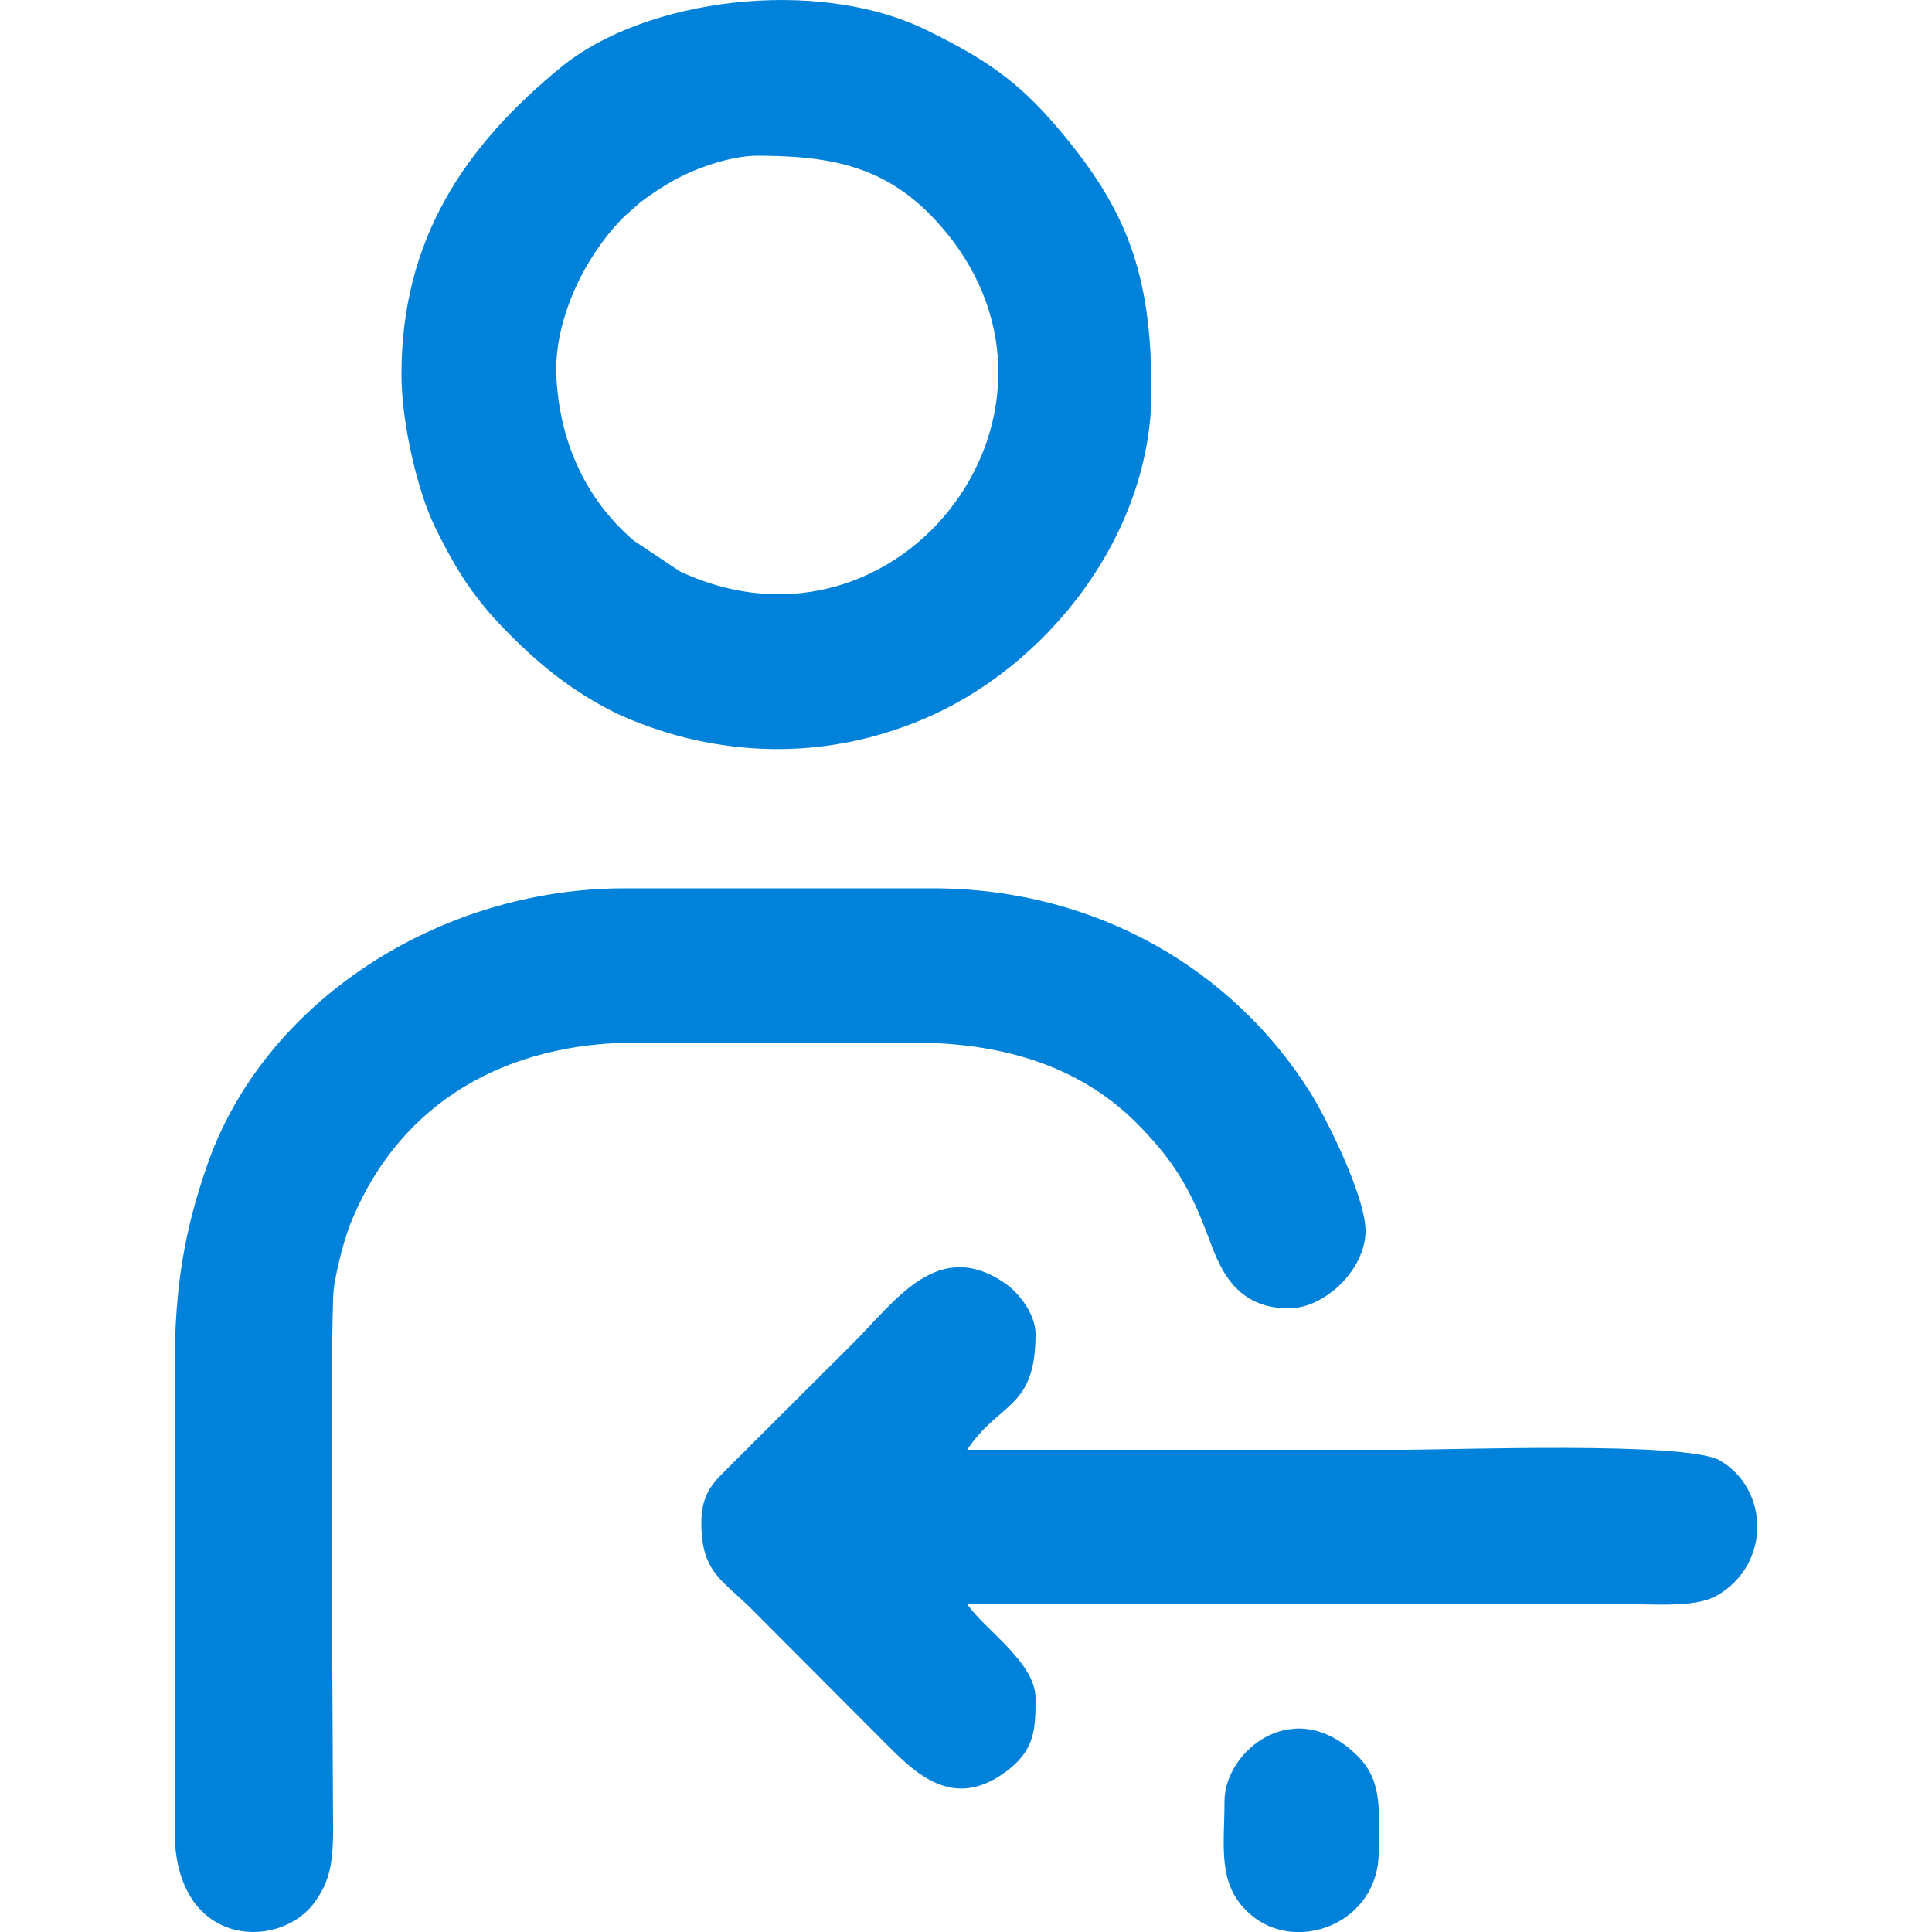
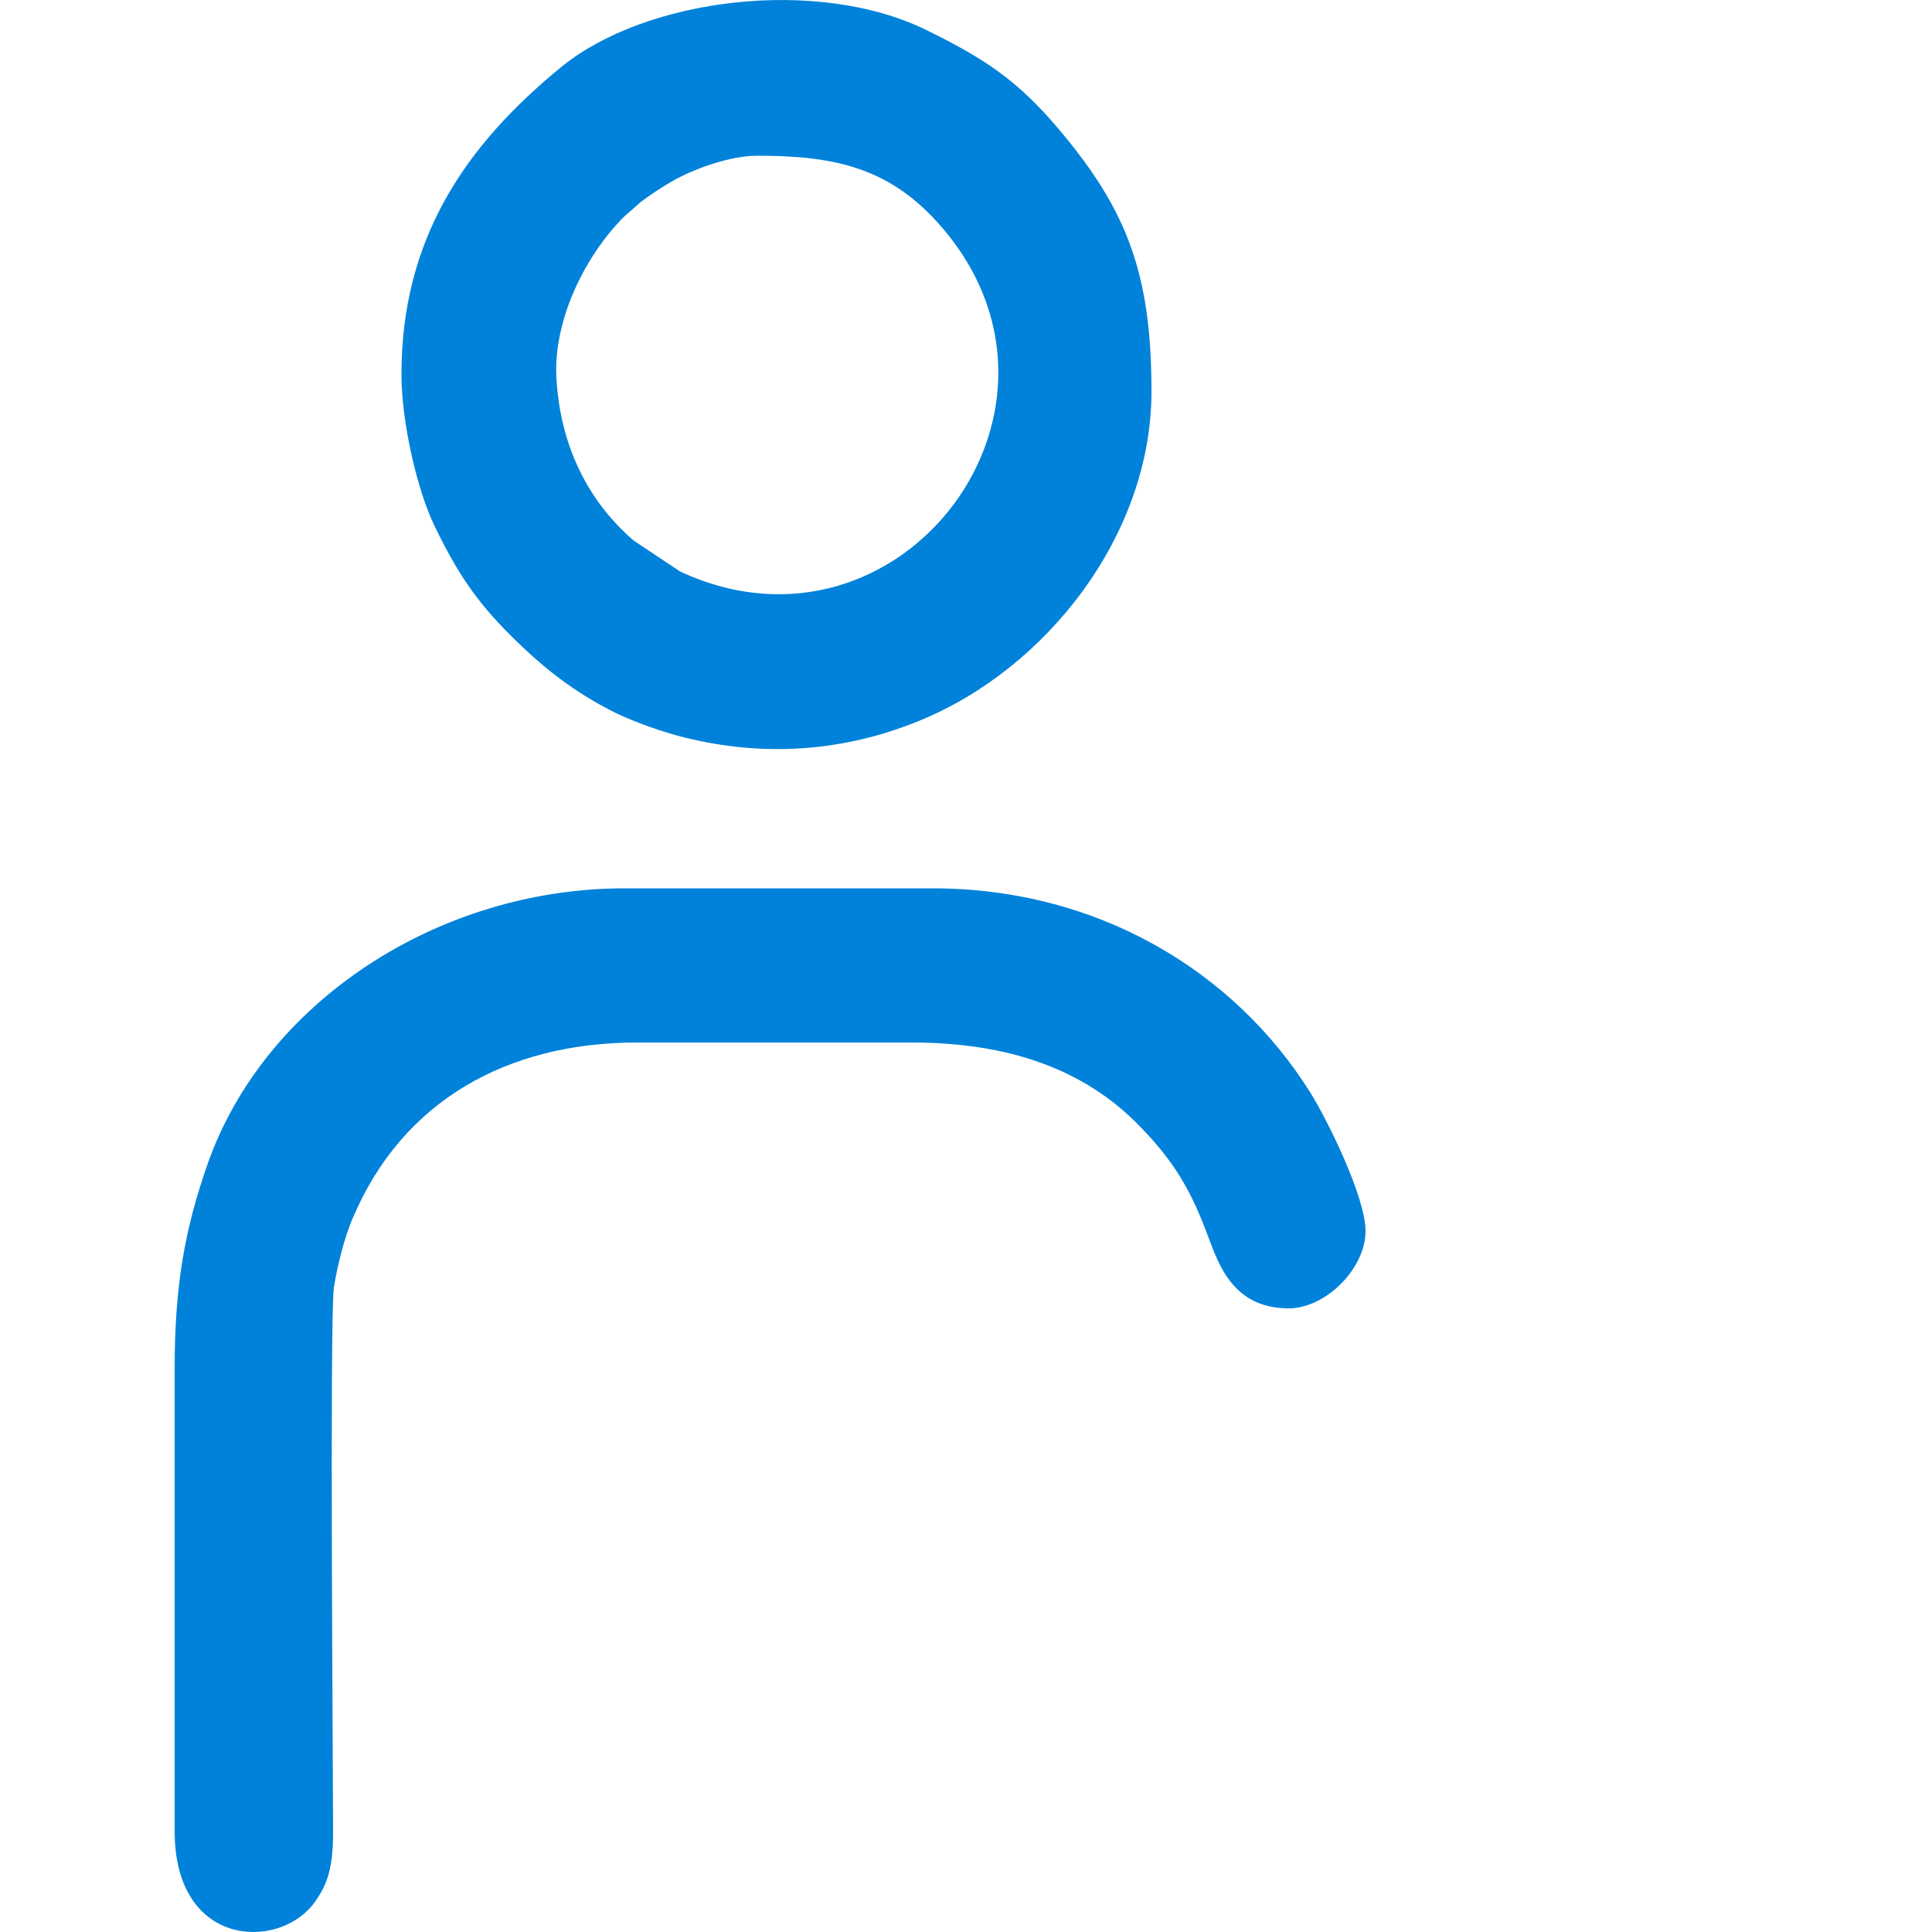
<svg xmlns="http://www.w3.org/2000/svg" xml:space="preserve" width="50px" height="50px" version="1.0" style="shape-rendering:geometricPrecision; text-rendering:geometricPrecision; image-rendering:optimizeQuality; fill-rule:evenodd; clip-rule:evenodd" viewBox="0 0 50 50">
  <defs>
    <style type="text/css">
   
    .fil0 {fill:#0082DA}
   
  </style>
  </defs>
  <g id="Layer_x0020_1">
    <g id="_1796625956432">
      <path class="fil0" d="M4.52 35.41l0 11.98c0,2.98 2.62,3.09 3.57,1.91 0.41,-0.53 0.53,-1 0.53,-1.91 0,-1.46 -0.09,-13.21 0.02,-14.06 0.08,-0.53 0.28,-1.34 0.5,-1.83 1.27,-2.98 3.95,-4.52 7.35,-4.52l7.1 0c2.23,0 4.23,0.54 5.75,2.01 0.02,0.02 0.04,0.04 0.06,0.06 0.86,0.86 1.34,1.58 1.79,2.75 0.29,0.72 0.6,2.06 2.16,2.06 0.96,0 1.99,-1.03 1.99,-2 0,-0.9 -1.02,-2.93 -1.42,-3.57 -1.98,-3.17 -5.53,-5.3 -9.78,-5.3l-7.98 0c-4.82,0 -9.34,2.95 -10.8,7.17 -0.57,1.64 -0.84,3.09 -0.84,5.25z" />
      <path class="fil0" d="M19.6 4.03c1.92,0 3.34,0.28 4.63,1.69 4.35,4.74 -0.9,11.74 -6.63,9.07l-1.2 -0.8c-1.15,-0.99 -1.9,-2.41 -2,-4.21 -0.08,-1.45 0.69,-3.06 1.66,-4.08 0.01,-0.01 0.04,-0.04 0.05,-0.05 0.02,-0.02 0.04,-0.04 0.06,-0.06l0.41 -0.36c0.25,-0.19 0.58,-0.41 0.87,-0.57 0.5,-0.28 1.43,-0.63 2.15,-0.63zm-9.21 5.66c0,1.27 0.42,3.02 0.85,3.91 0.58,1.2 1.07,1.94 1.95,2.82 0.84,0.84 1.64,1.48 2.74,2.03 0.5,0.24 1.23,0.5 1.8,0.64 2.07,0.51 4.12,0.36 6.07,-0.44 3.3,-1.35 6,-4.82 6,-8.52 0,-3.04 -0.63,-4.7 -2.41,-6.8 -1.06,-1.25 -1.9,-1.81 -3.43,-2.56 -2.84,-1.38 -7.26,-0.81 -9.43,0.96 -2.51,2.05 -4.14,4.47 -4.14,7.96z" />
-       <path class="fil0" d="M18.15 39.41c0,1.29 0.55,1.48 1.31,2.24l3.32 3.33c0.79,0.78 1.85,2.03 3.38,0.77 0.63,-0.52 0.64,-1.06 0.64,-1.8 0,-0.93 -1.35,-1.8 -1.77,-2.44l16.86 0c0.89,0 1.98,0.11 2.55,-0.22 1.41,-0.82 1.34,-2.77 0.06,-3.5 -0.89,-0.49 -6.91,-0.27 -8.16,-0.27 -3.77,0 -7.54,0 -11.31,0 0.84,-1.26 1.77,-1.04 1.77,-3 0,-0.52 -0.45,-1.08 -0.79,-1.31 -1.74,-1.19 -2.83,0.45 -3.95,1.57l-3.16 3.15c-0.41,0.41 -0.75,0.69 -0.75,1.48z" />
-       <path class="fil0" d="M31.69 46.61c0,1.17 -0.2,2.15 0.64,2.91 1.2,1.08 3.35,0.26 3.35,-1.58 0,-1.03 0.12,-1.81 -0.52,-2.47 -1.65,-1.67 -3.47,-0.15 -3.47,1.14z" />
    </g>
  </g>
</svg>